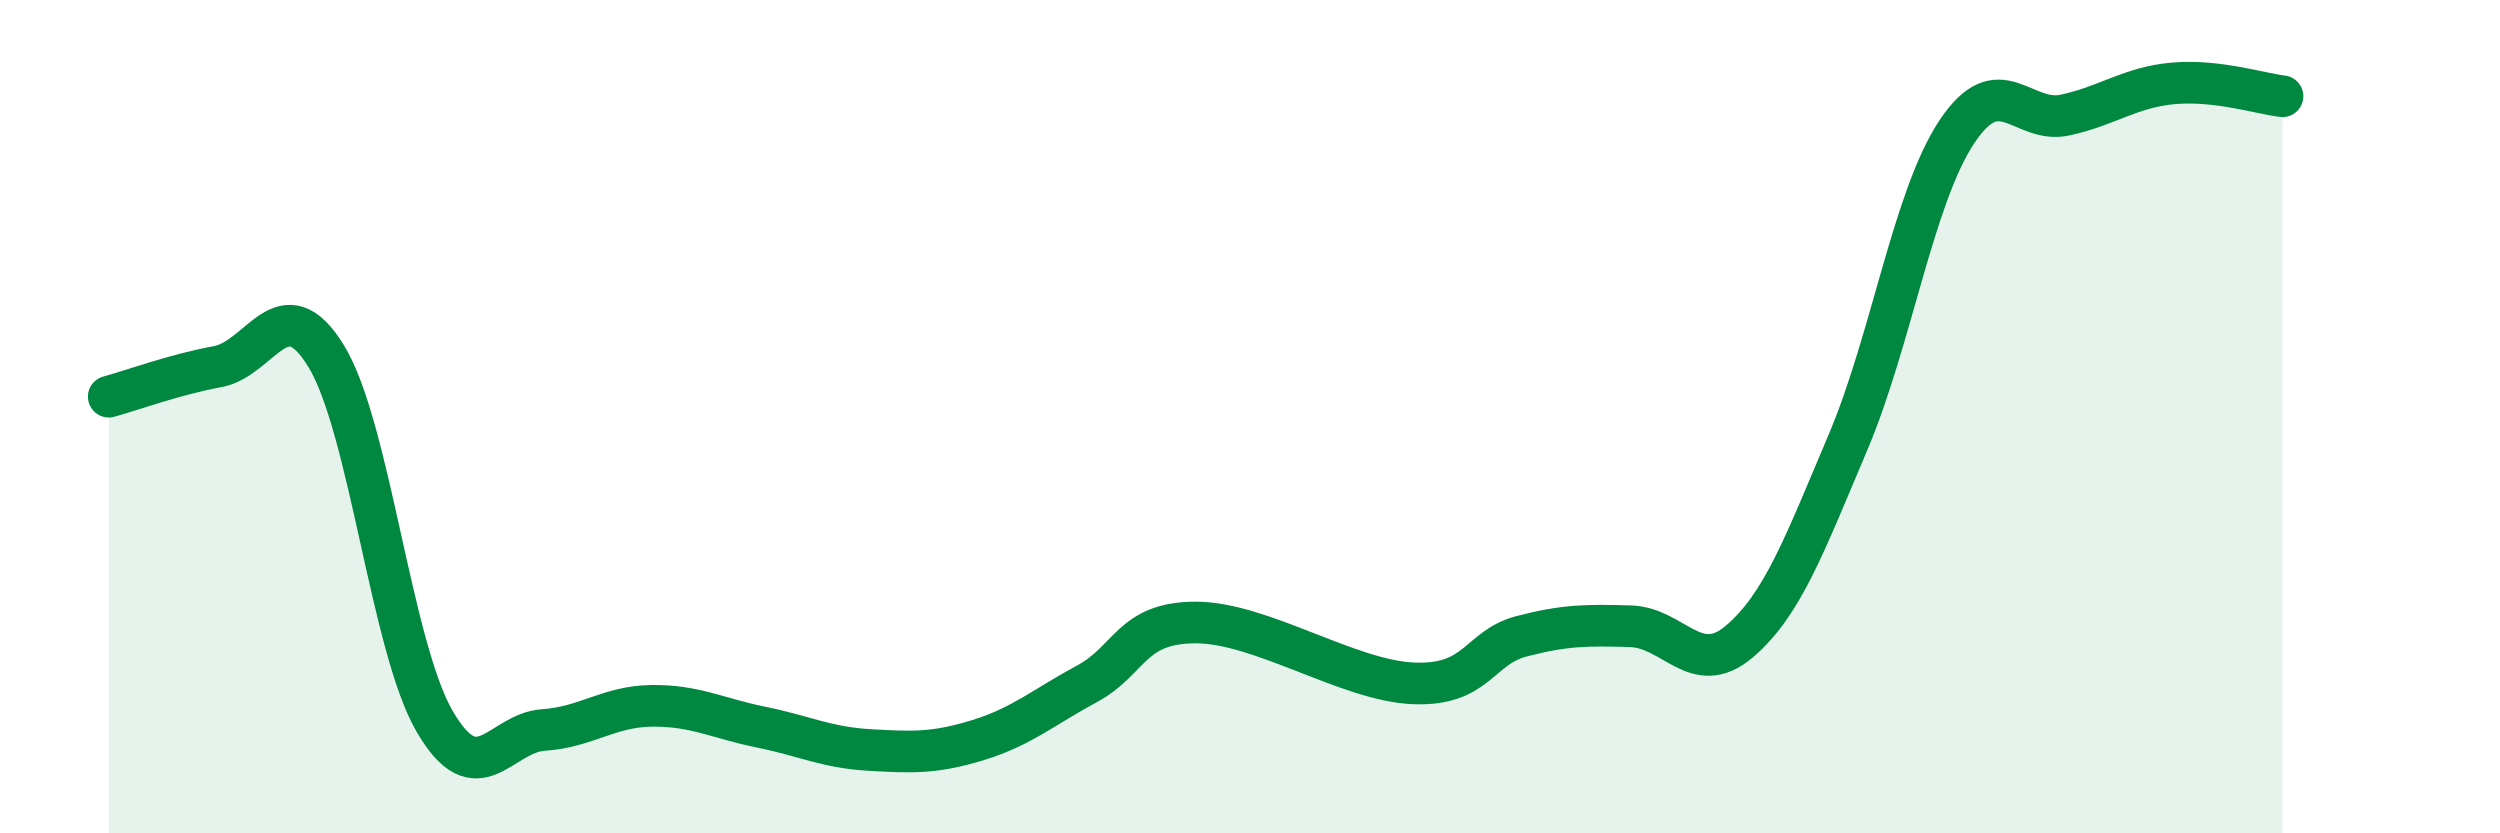
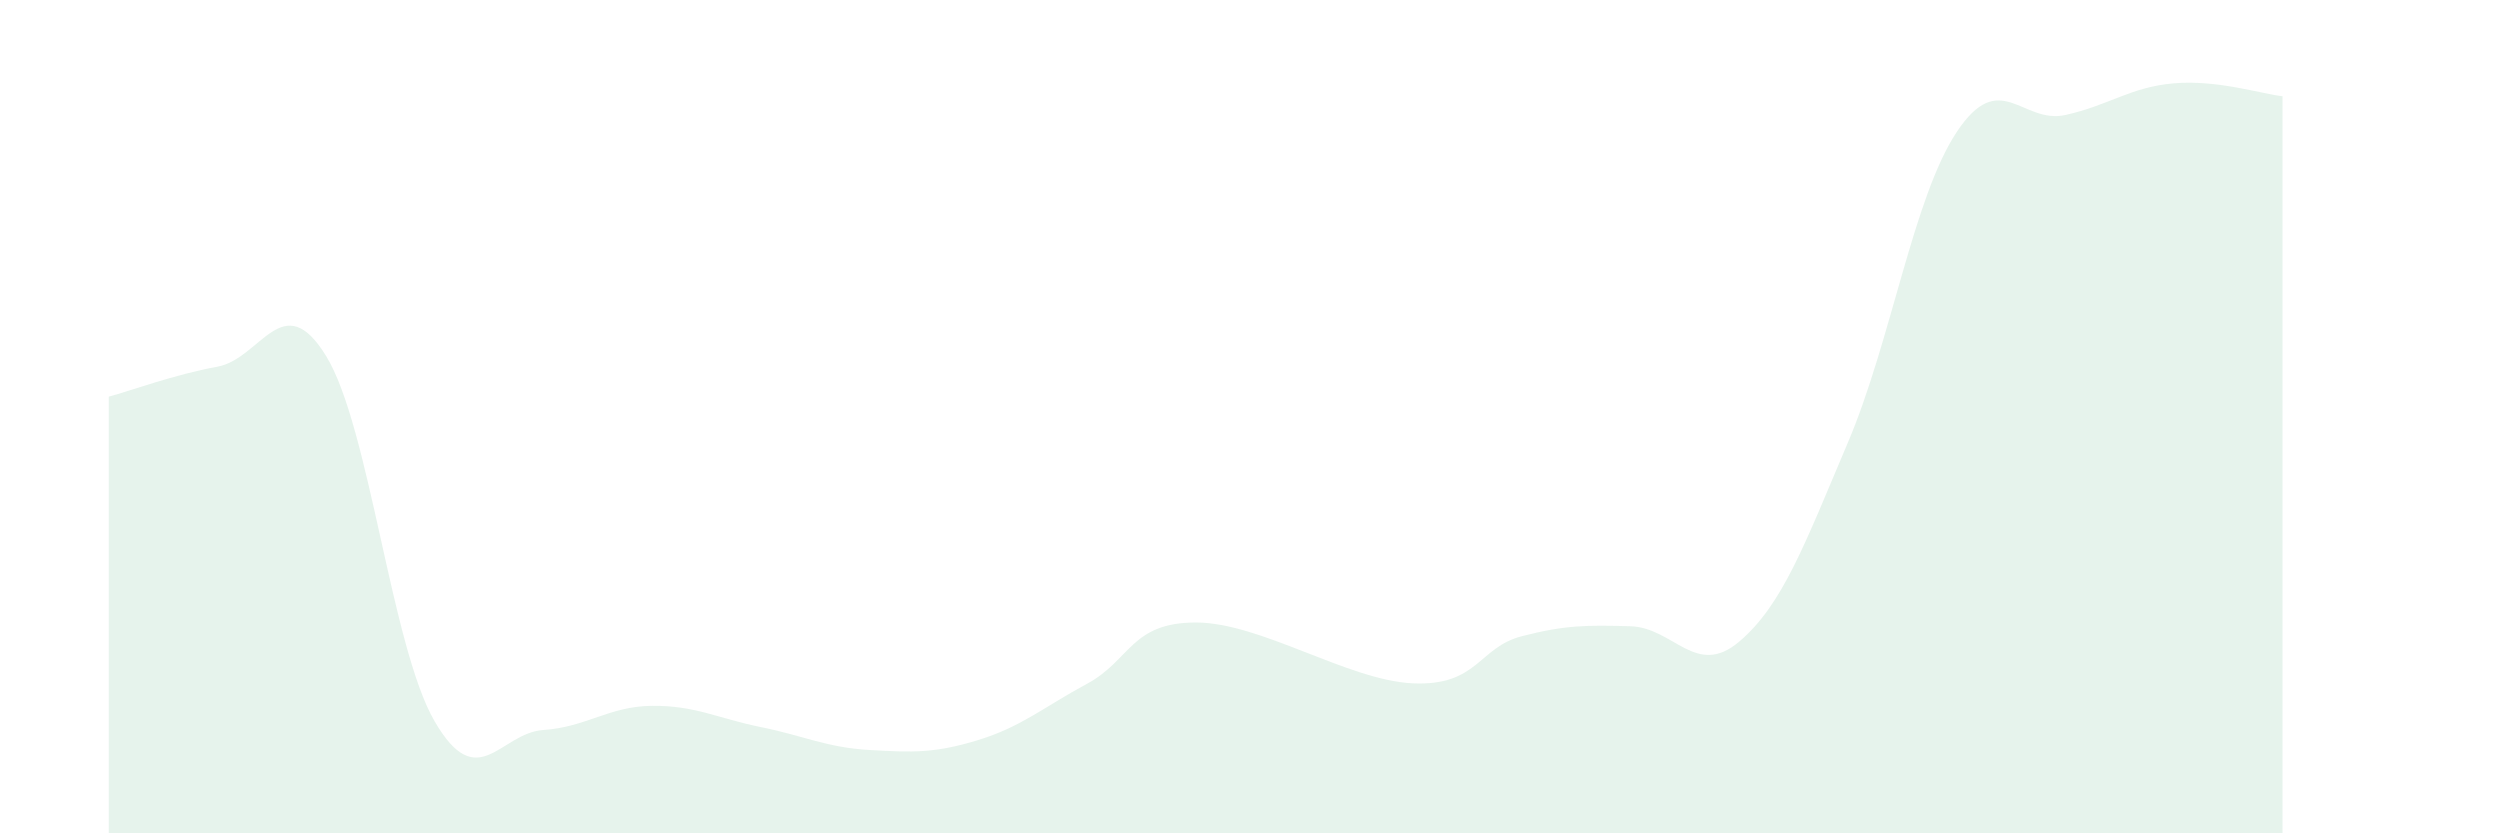
<svg xmlns="http://www.w3.org/2000/svg" width="60" height="20" viewBox="0 0 60 20">
  <path d="M 2.61,9.52 C 3.13,9.38 4.18,8.99 5.22,8.8 C 6.26,8.61 6.79,6.85 7.83,8.55 C 8.87,10.25 9.39,15.52 10.43,17.31 C 11.47,19.1 12,17.59 13.04,17.52 C 14.08,17.45 14.61,16.95 15.65,16.94 C 16.69,16.93 17.22,17.24 18.26,17.45 C 19.3,17.66 19.83,17.94 20.87,18 C 21.91,18.06 22.44,18.08 23.48,17.76 C 24.52,17.44 25.05,16.97 26.09,16.41 C 27.13,15.85 27.14,14.94 28.7,14.94 C 30.26,14.94 32.35,16.33 33.91,16.4 C 35.47,16.47 35.48,15.54 36.52,15.27 C 37.56,15 38.09,15 39.13,15.03 C 40.17,15.06 40.7,16.28 41.74,15.4 C 42.78,14.52 43.31,13.07 44.35,10.62 C 45.39,8.17 45.92,4.74 46.96,3.17 C 48,1.6 48.53,2.99 49.57,2.76 C 50.61,2.53 51.13,2.09 52.17,2 C 53.21,1.91 54.26,2.25 54.78,2.31L54.78 20L2.61 20Z" fill="#008740" opacity="0.1" stroke-linecap="round" stroke-linejoin="round" />
-   <path d="M 2.61,9.52 C 3.13,9.38 4.18,8.99 5.22,8.8 C 6.26,8.61 6.79,6.85 7.83,8.55 C 8.87,10.25 9.39,15.52 10.43,17.31 C 11.47,19.1 12,17.59 13.04,17.52 C 14.08,17.45 14.61,16.95 15.65,16.94 C 16.69,16.93 17.22,17.24 18.26,17.45 C 19.3,17.66 19.83,17.94 20.87,18 C 21.91,18.06 22.44,18.08 23.48,17.76 C 24.52,17.44 25.05,16.97 26.09,16.41 C 27.13,15.85 27.14,14.94 28.7,14.94 C 30.26,14.94 32.35,16.33 33.91,16.4 C 35.47,16.47 35.48,15.54 36.52,15.27 C 37.56,15 38.09,15 39.13,15.03 C 40.17,15.06 40.7,16.28 41.74,15.4 C 42.78,14.52 43.31,13.07 44.35,10.62 C 45.39,8.17 45.92,4.74 46.96,3.17 C 48,1.6 48.53,2.99 49.57,2.76 C 50.61,2.53 51.13,2.09 52.17,2 C 53.21,1.91 54.26,2.25 54.78,2.31" stroke="#008740" stroke-width="1" fill="none" stroke-linecap="round" stroke-linejoin="round" />
</svg>